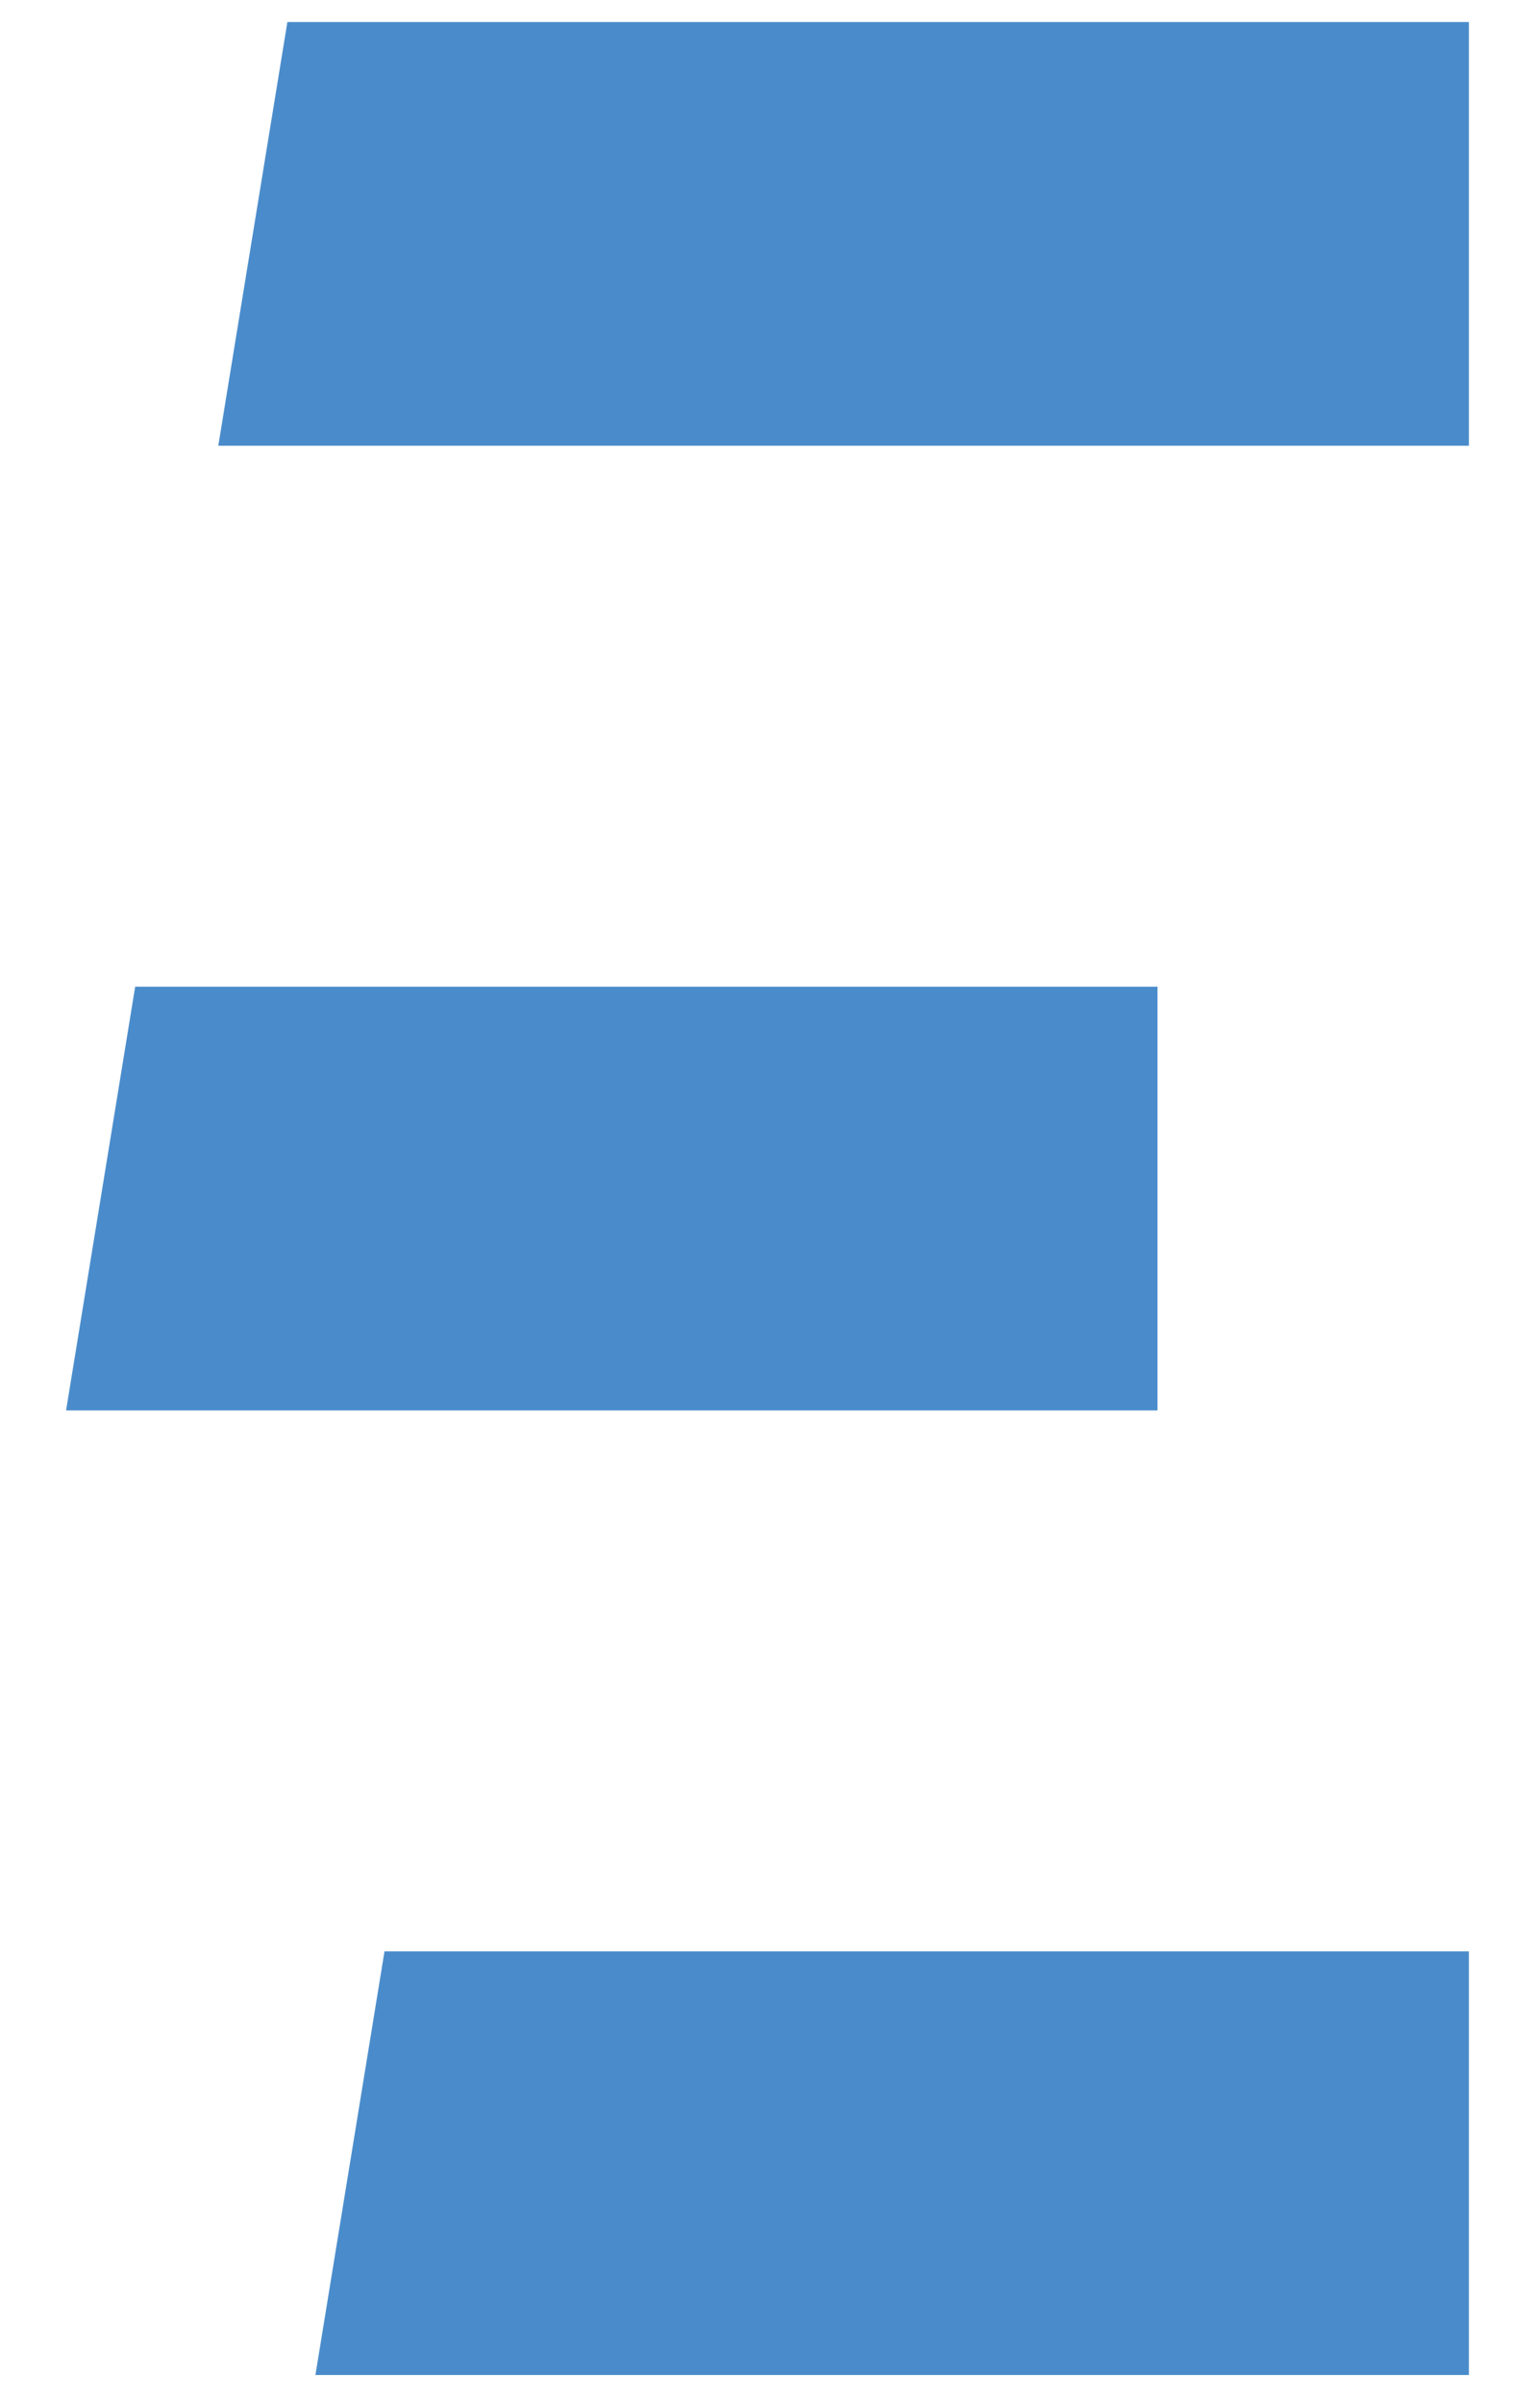
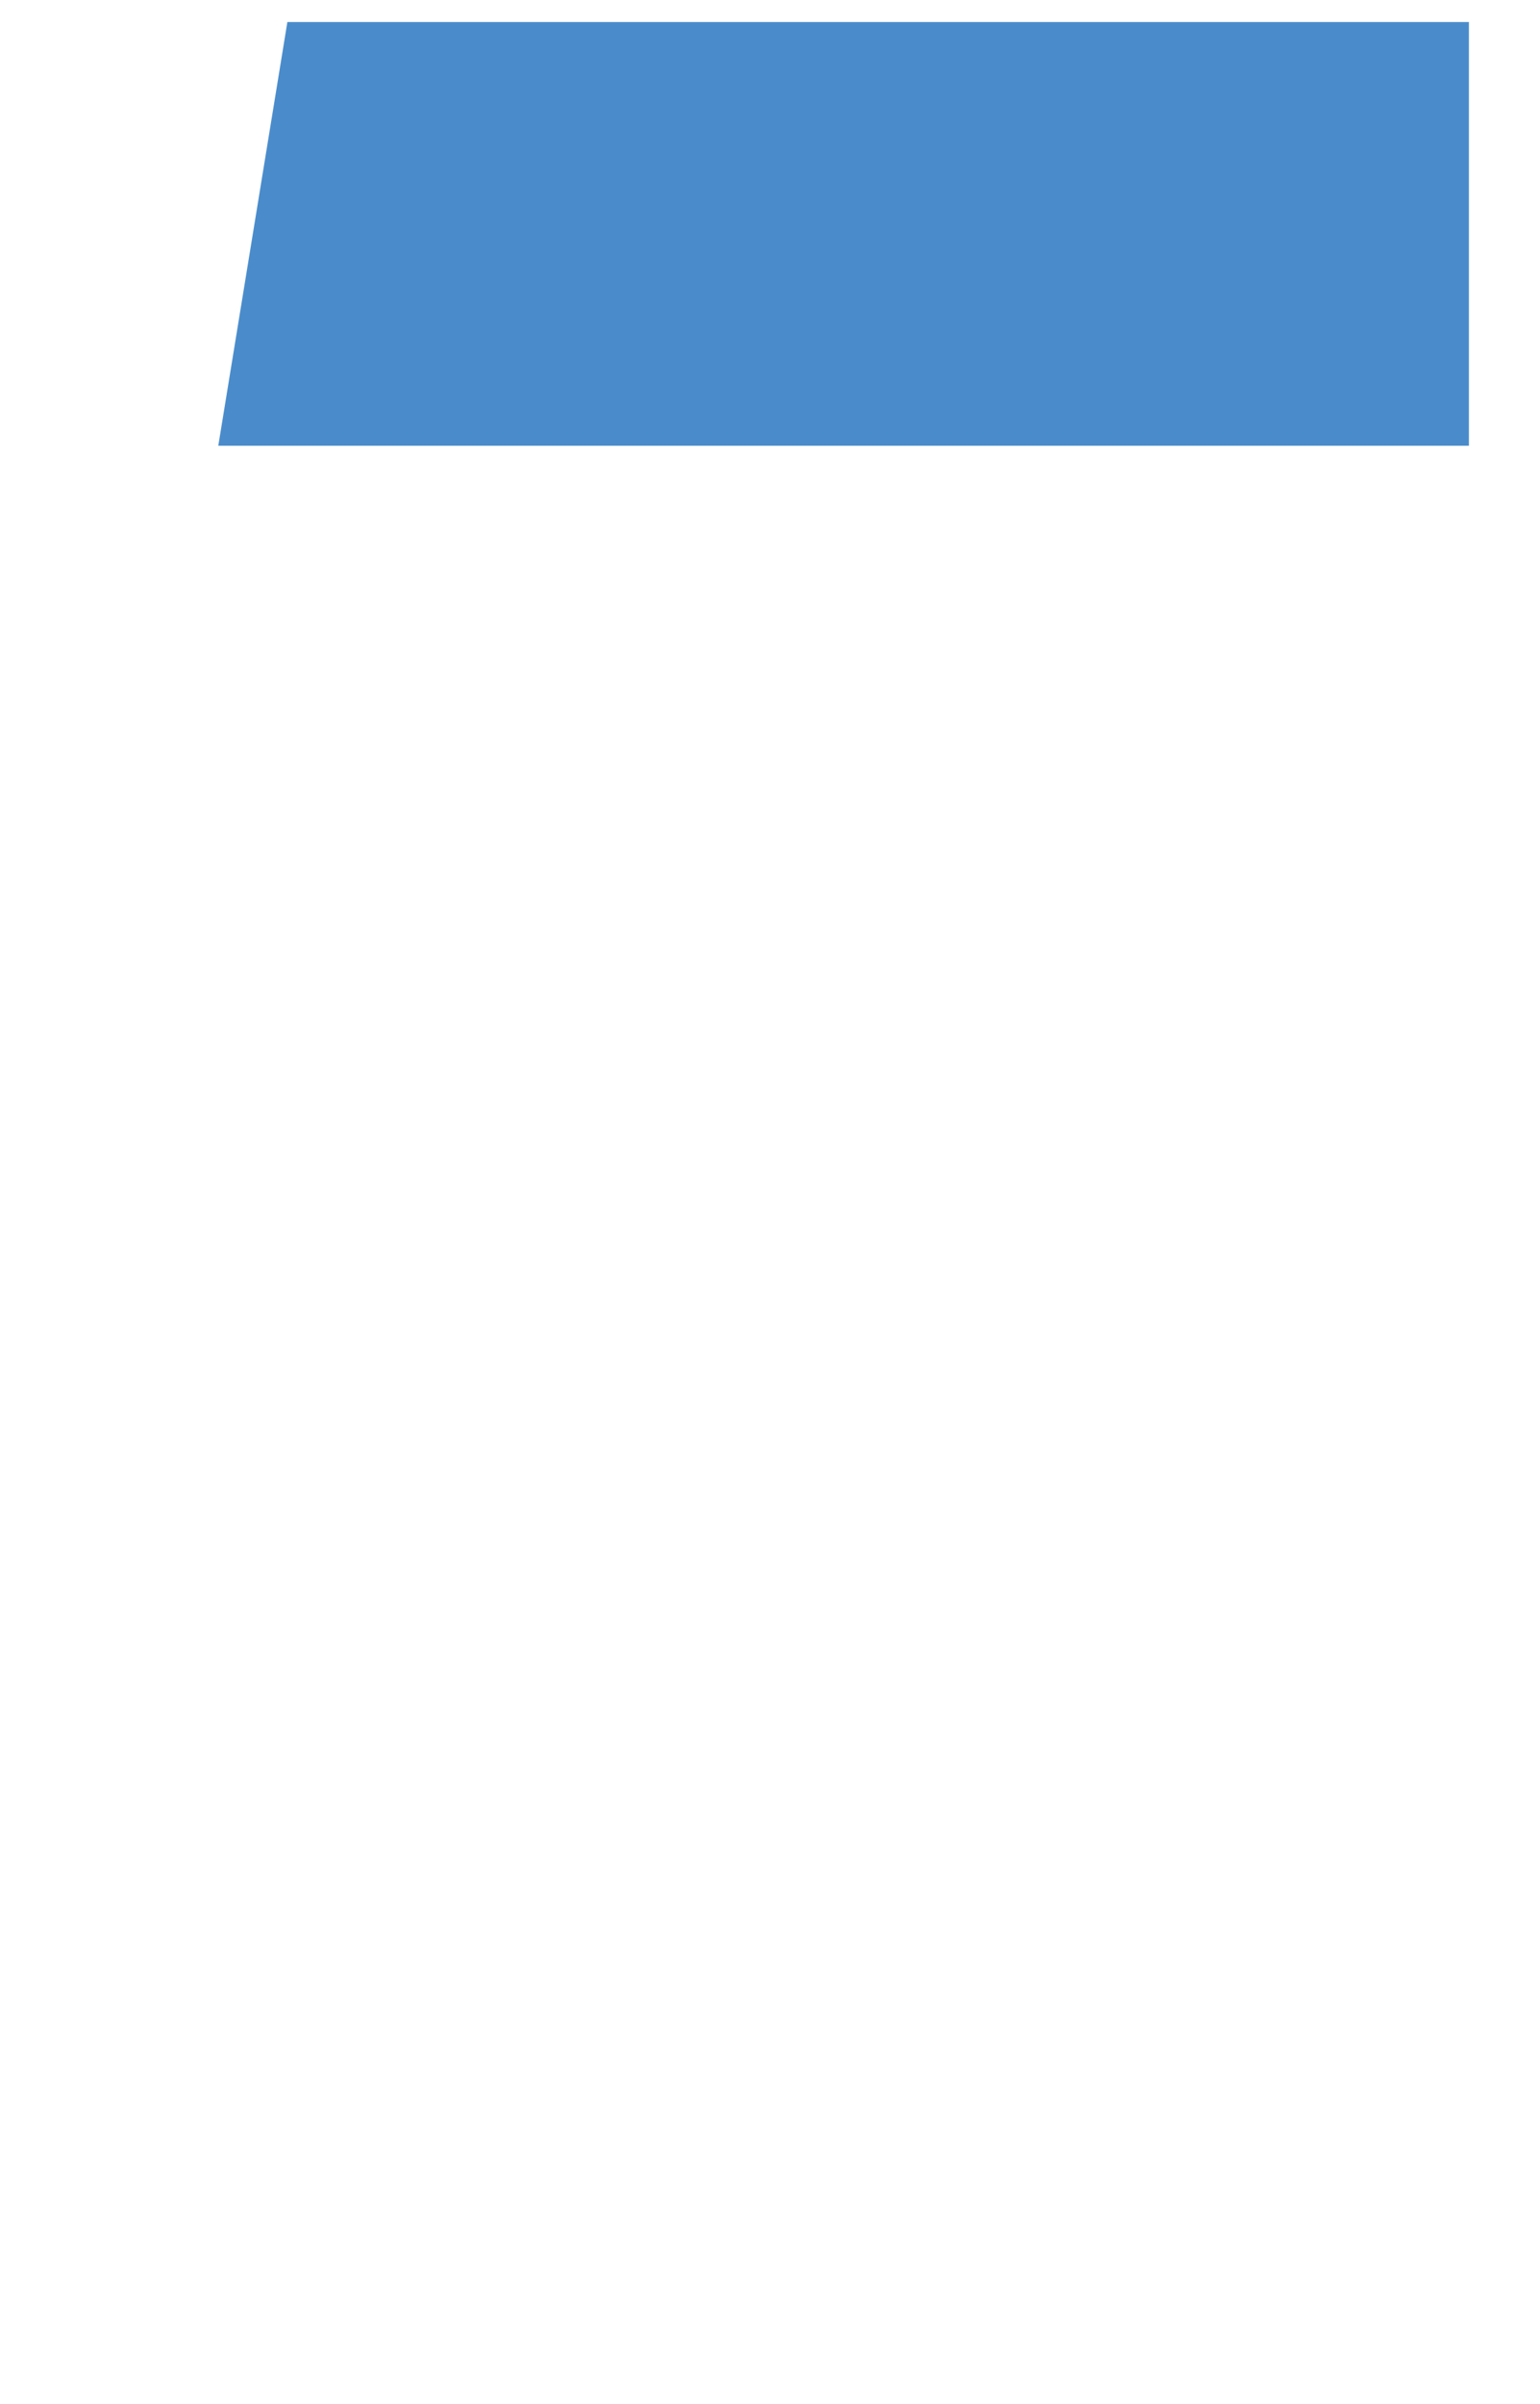
<svg xmlns="http://www.w3.org/2000/svg" class="letter-e" version="1.1" viewBox="0 0 153.8 240" fill="#4A8CCB">
  <polygon points="146.7 2.2 146.7 44.5 21.8 44.5 28.7 2.2 146.7 2.2" />
-   <polygon points="115.6 98.5 115.6 140.8 6.6 140.8 13.5 98.5 115.6 98.5" />
-   <polygon points="146.7 194.8 146.7 237.1 31.5 237.1 38.4 194.8 146.7 194.8" />
</svg>